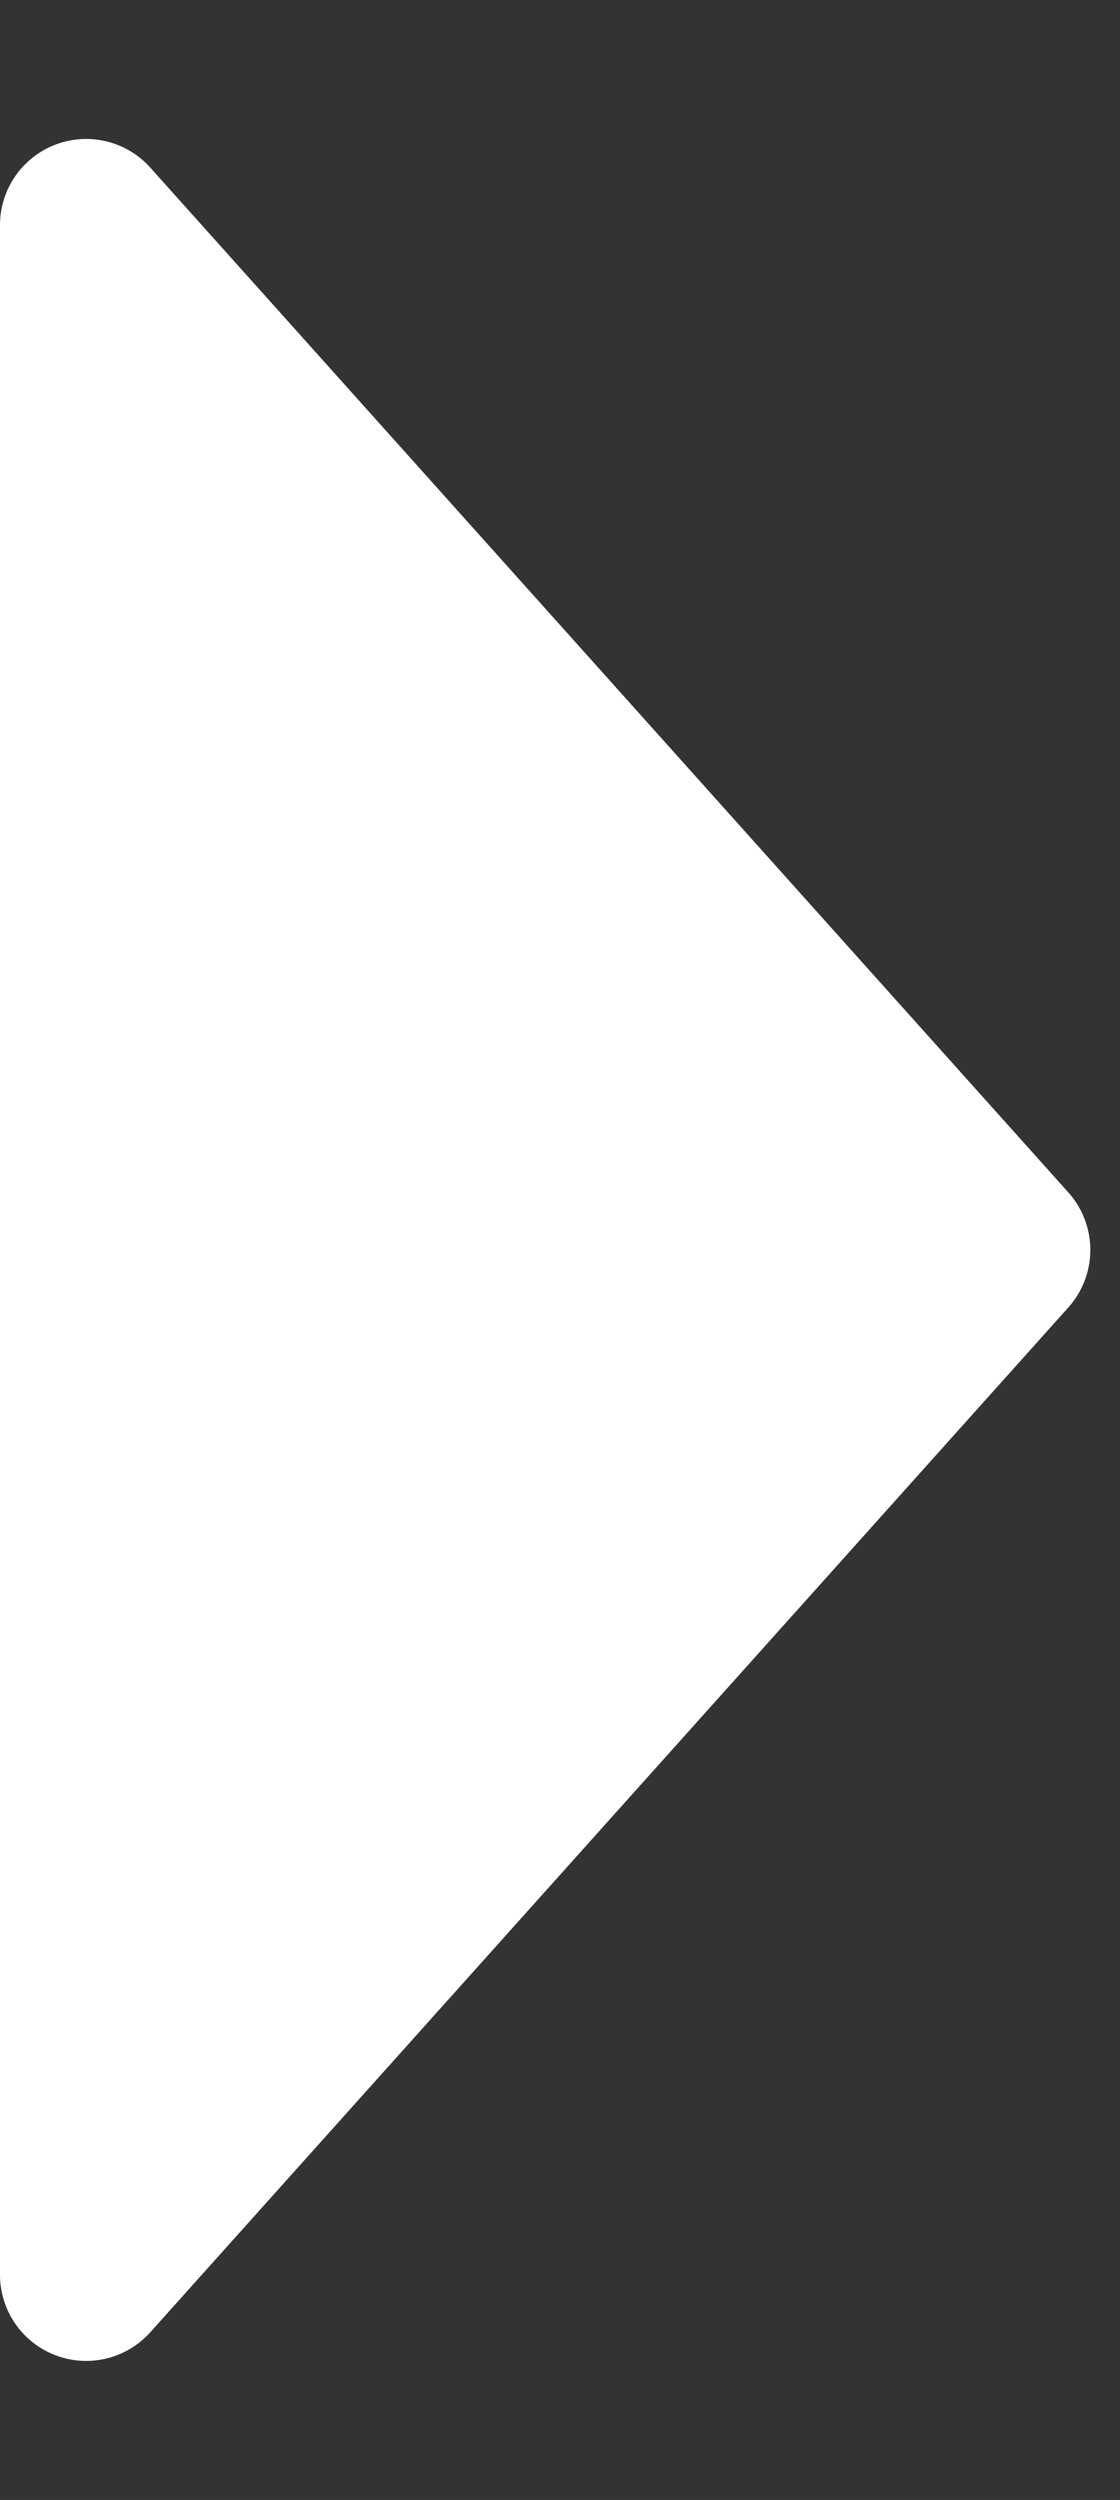
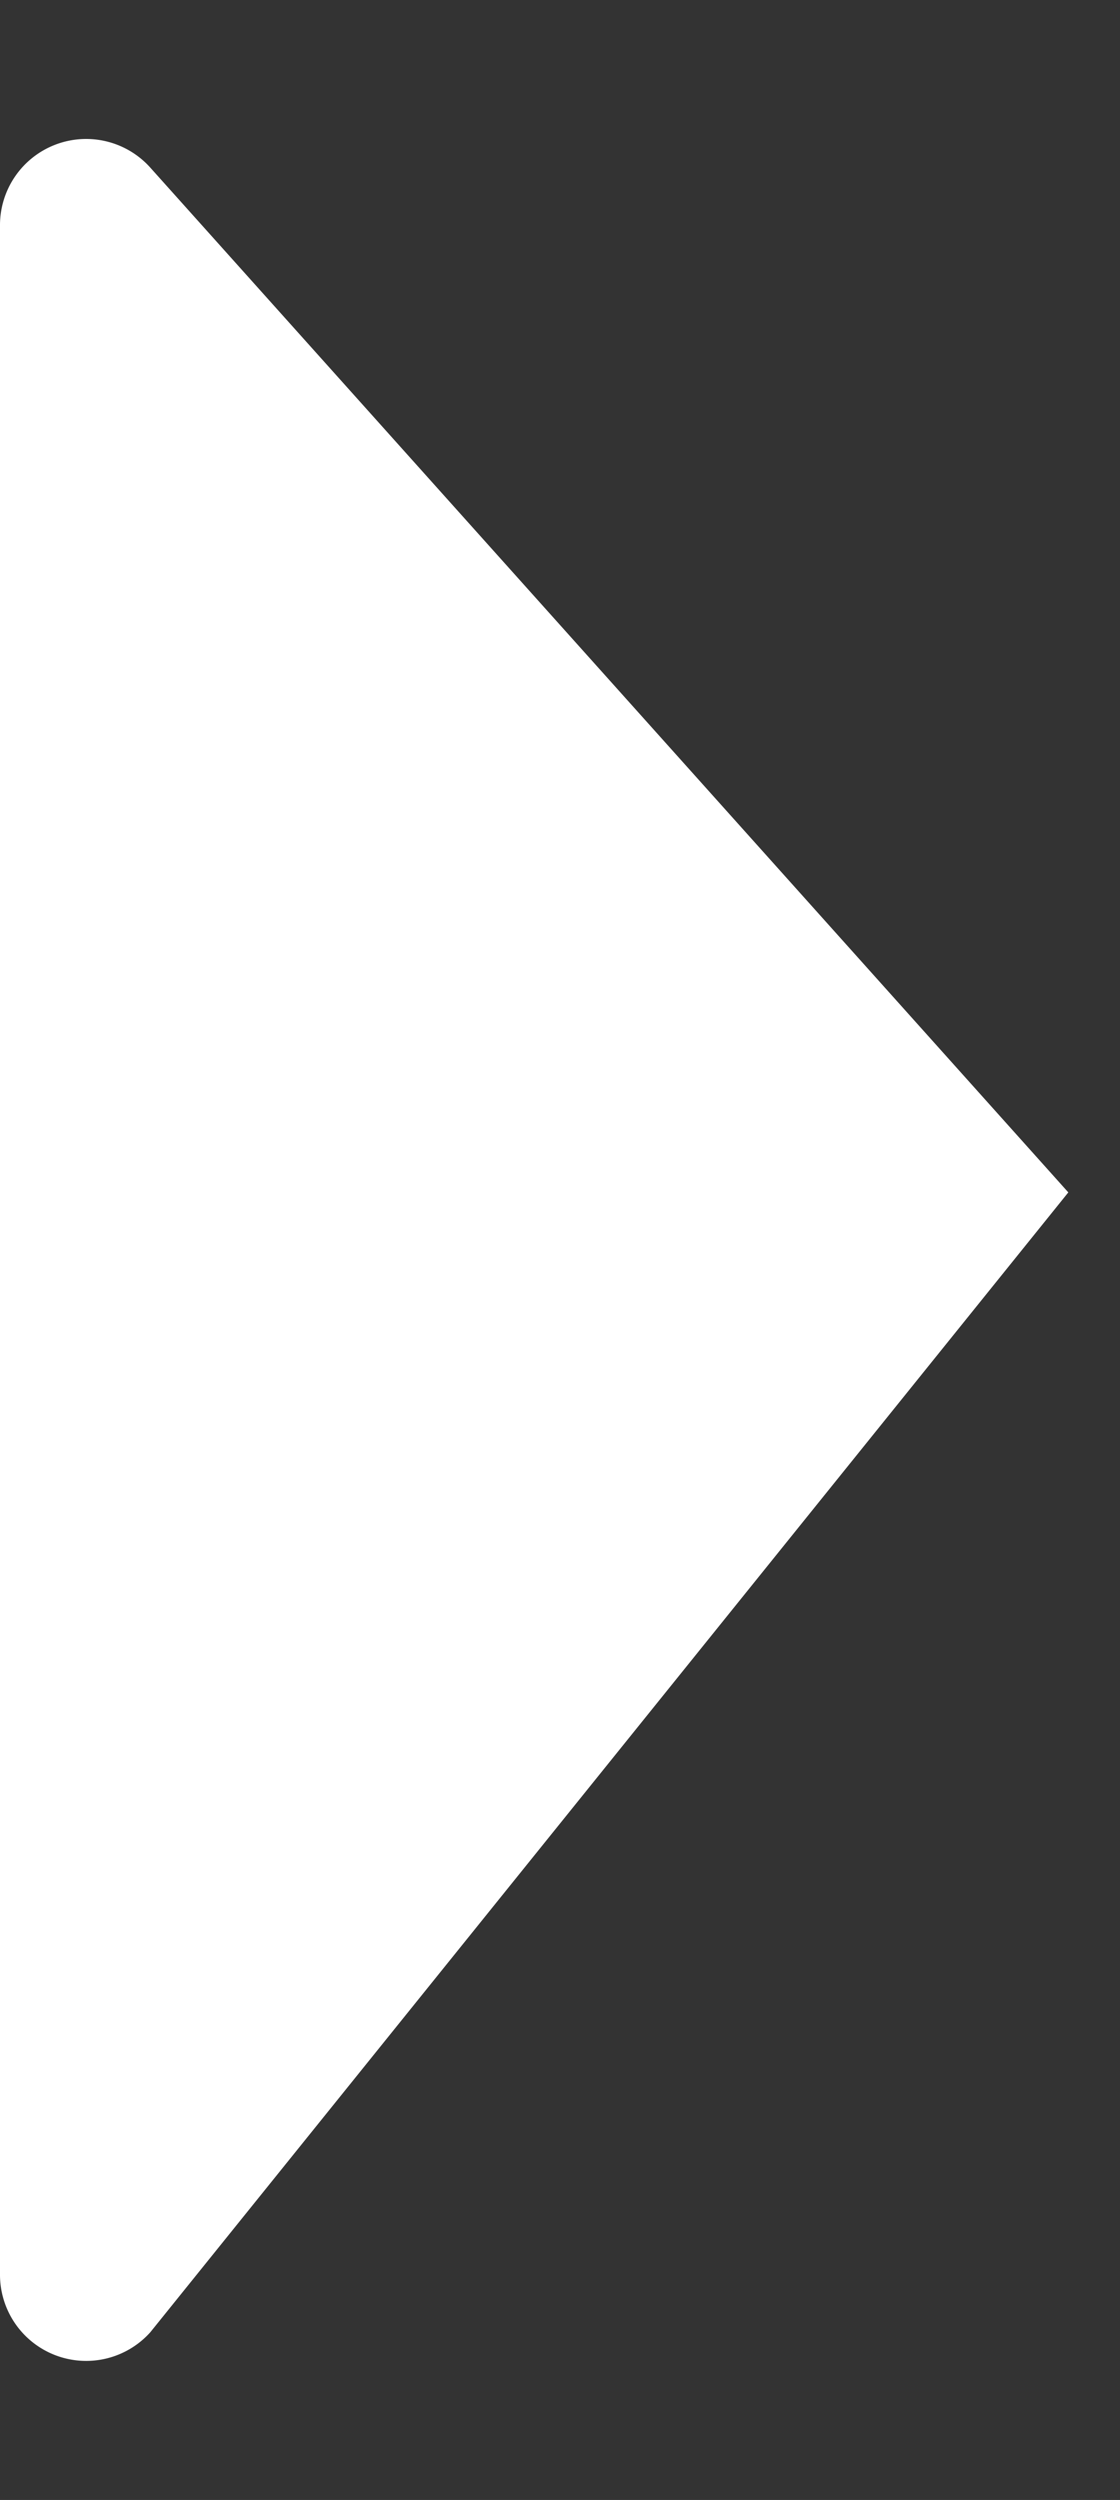
<svg xmlns="http://www.w3.org/2000/svg" width="13" height="29" viewBox="0 0 13 29">
  <rect x="0" y="0" width="13" height="29" fill="#333333" stroke="none" />
-   <path id="Polygon_25" data-name="Polygon 25" d="M13.832.6a1,1,0,0,1,1.335,0L27.054,11.255A1,1,0,0,1,26.387,13H2.613a1,1,0,0,1-.668-1.745Z" transform="translate(13) rotate(90)" fill="#fff" />
+   <path id="Polygon_25" data-name="Polygon 25" d="M13.832.6L27.054,11.255A1,1,0,0,1,26.387,13H2.613a1,1,0,0,1-.668-1.745Z" transform="translate(13) rotate(90)" fill="#fff" />
</svg>